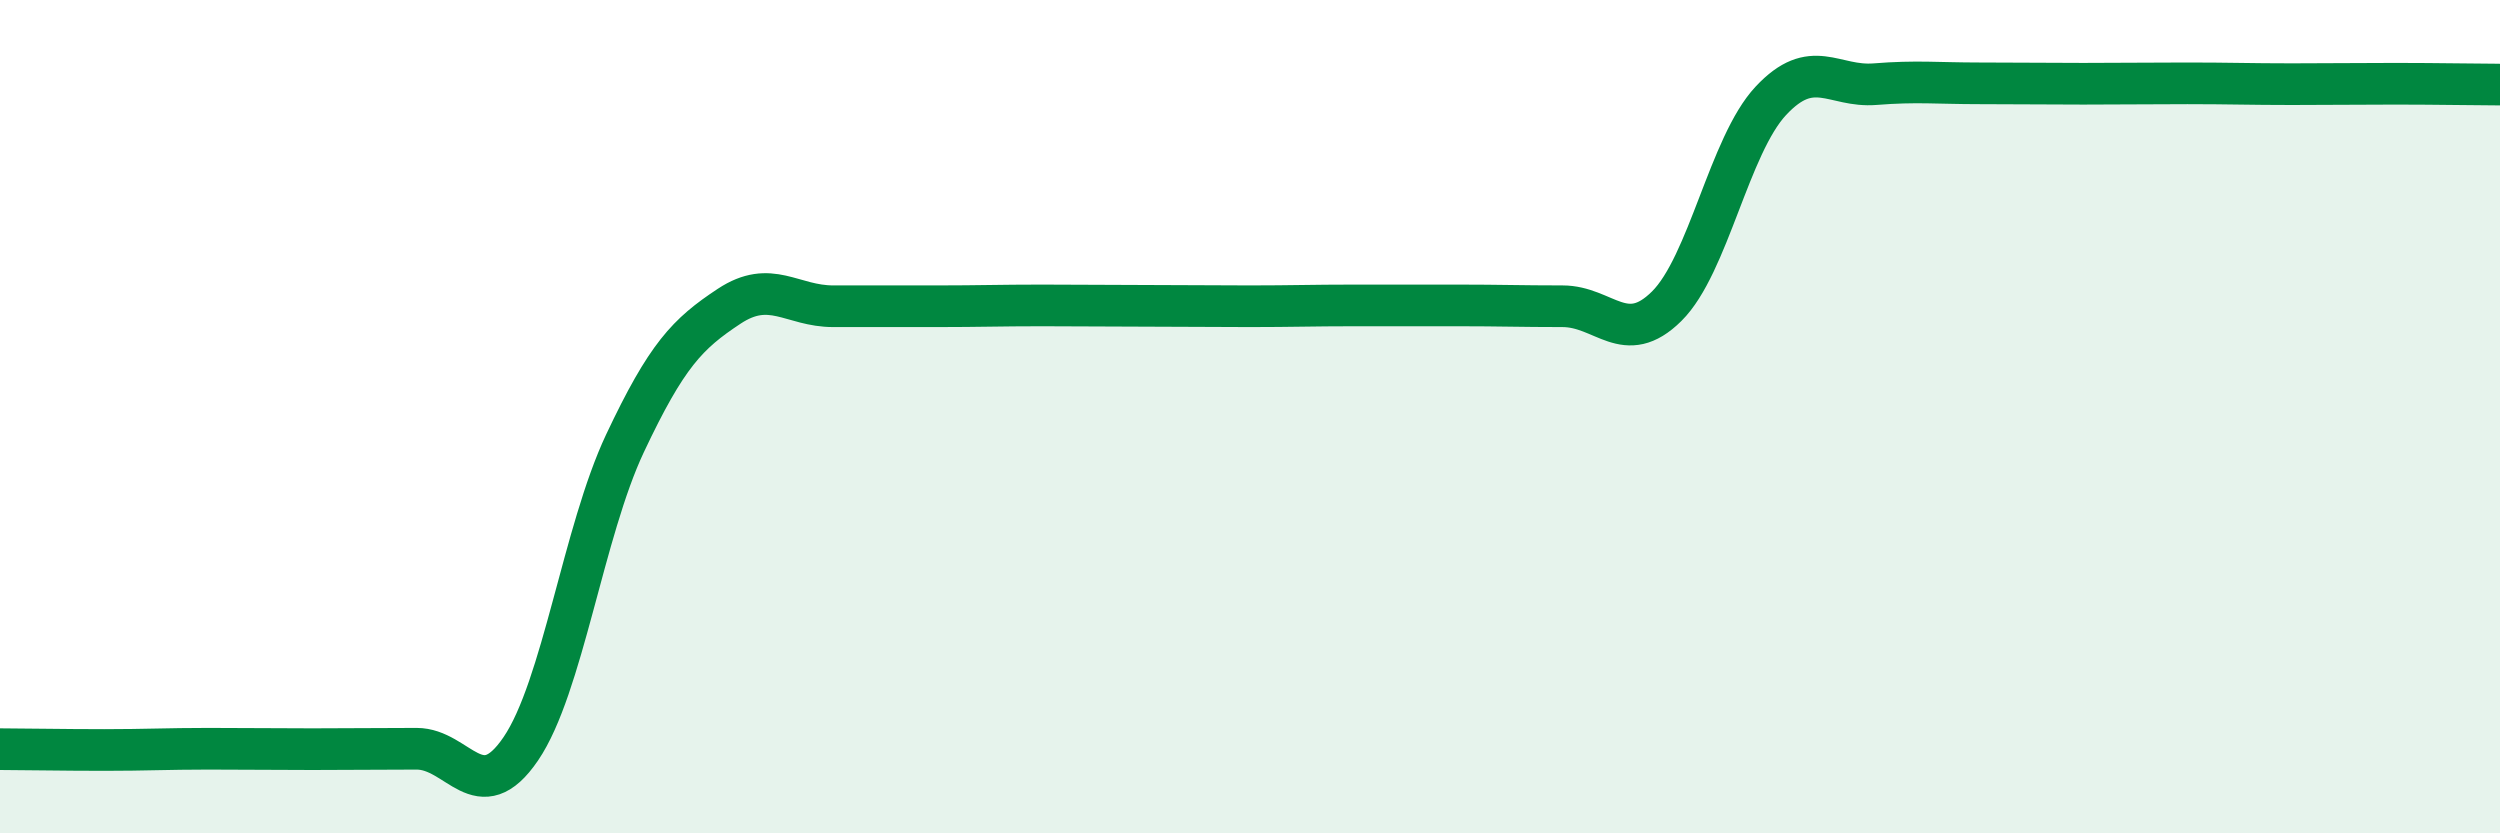
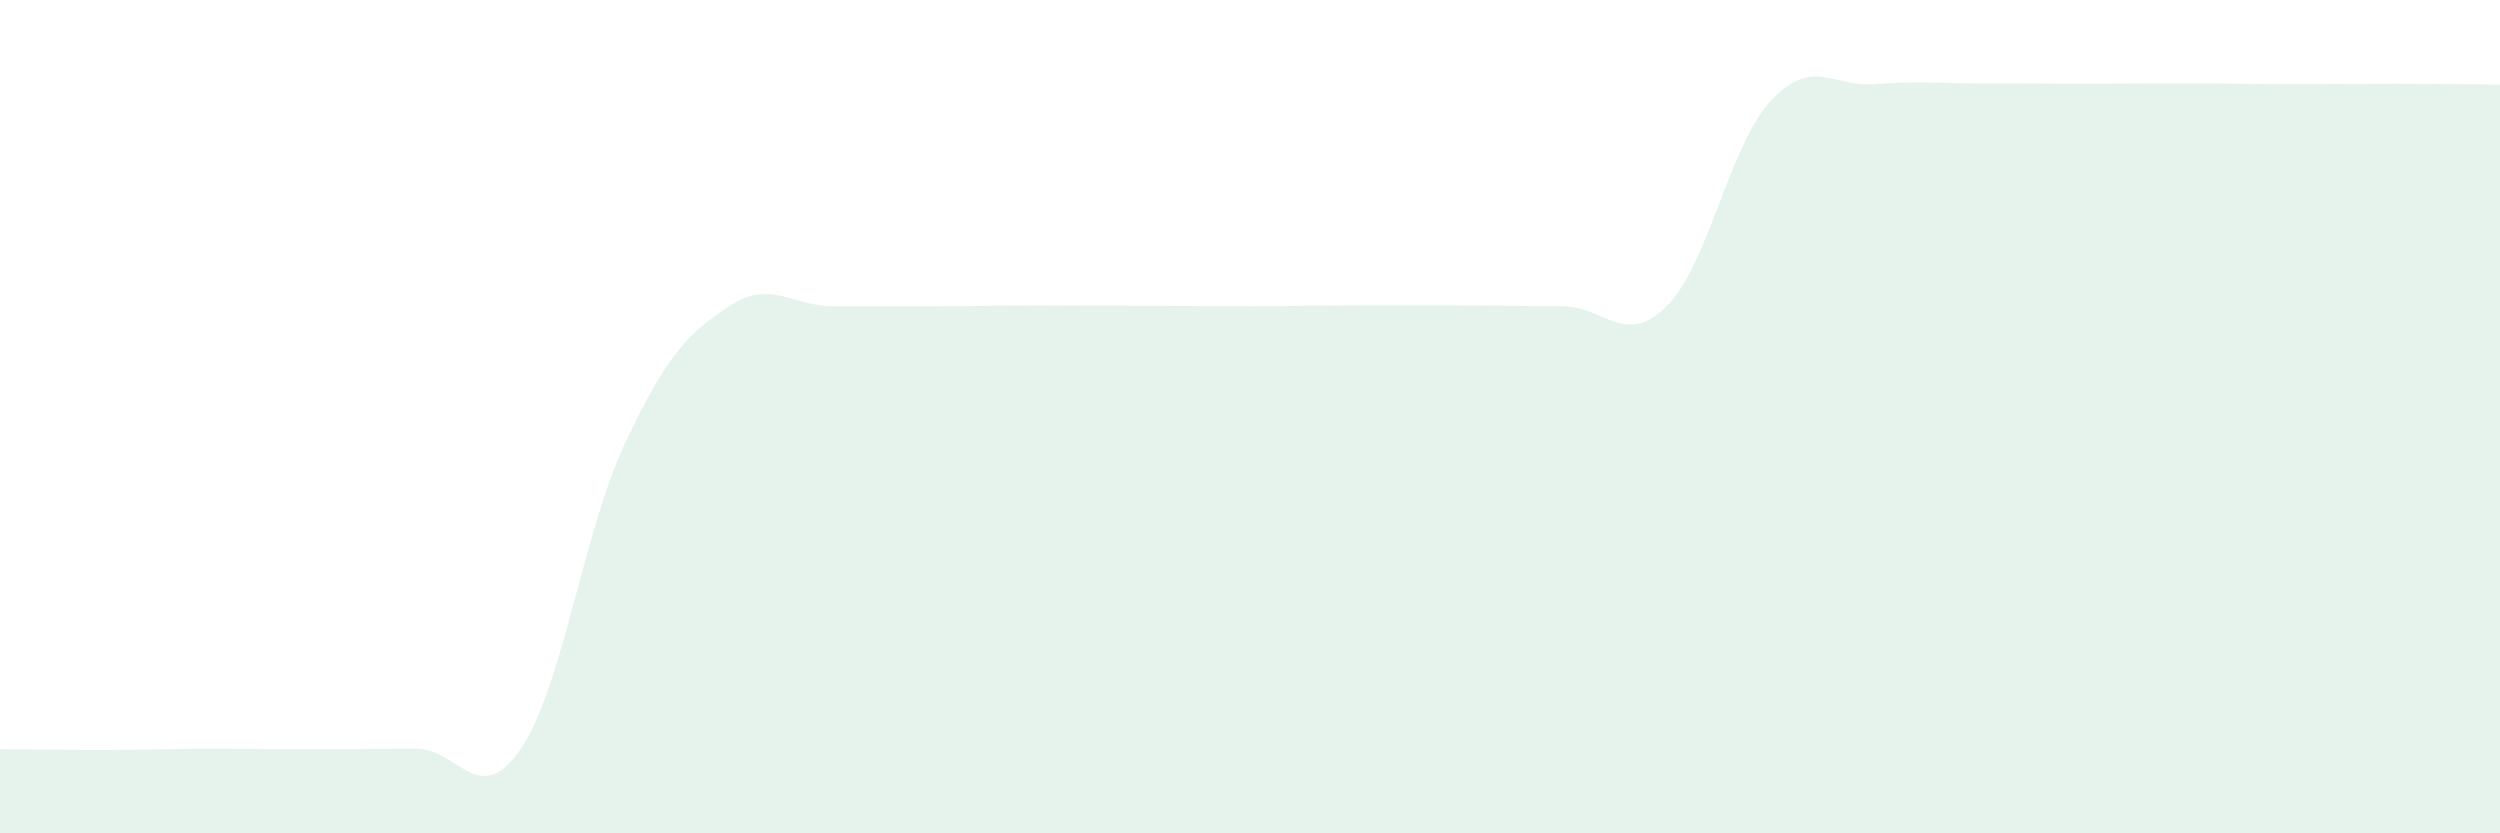
<svg xmlns="http://www.w3.org/2000/svg" width="60" height="20" viewBox="0 0 60 20">
  <path d="M 0,17.98 C 0.5,17.98 1.5,18 2.5,18 C 3.5,18 4,17.97 5,17.97 C 6,17.97 6.5,17.98 7.5,17.98 C 8.5,17.98 9,17.97 10,17.97 C 11,17.97 11.5,19.44 12.5,17.97 C 13.5,16.5 14,12.76 15,10.64 C 16,8.52 16.5,8.01 17.5,7.35 C 18.5,6.69 19,7.35 20,7.35 C 21,7.35 21.5,7.35 22.5,7.35 C 23.5,7.35 24,7.33 25,7.33 C 26,7.33 26.5,7.34 27.5,7.34 C 28.5,7.34 29,7.35 30,7.35 C 31,7.35 31.5,7.33 32.5,7.33 C 33.5,7.33 34,7.33 35,7.33 C 36,7.33 36.5,7.35 37.5,7.35 C 38.5,7.35 39,8.34 40,7.35 C 41,6.36 41.5,3.49 42.5,2.42 C 43.5,1.35 44,2.1 45,2.02 C 46,1.94 46.5,2 47.5,2 C 48.5,2 49,2.01 50,2.01 C 51,2.01 51.5,2 52.5,2 C 53.5,2 54,2.02 55,2.02 C 56,2.02 56.5,2.01 57.5,2.01 C 58.5,2.01 59.5,2.03 60,2.03L60 20L0 20Z" fill="#008740" opacity="0.1" stroke-linecap="round" stroke-linejoin="round" />
-   <path d="M 0,17.98 C 0.5,17.98 1.5,18 2.5,18 C 3.5,18 4,17.97 5,17.97 C 6,17.97 6.5,17.98 7.5,17.98 C 8.5,17.98 9,17.97 10,17.97 C 11,17.97 11.5,19.44 12.5,17.97 C 13.5,16.5 14,12.76 15,10.64 C 16,8.52 16.5,8.01 17.5,7.35 C 18.5,6.69 19,7.35 20,7.35 C 21,7.35 21.5,7.35 22.5,7.35 C 23.5,7.35 24,7.33 25,7.33 C 26,7.33 26.5,7.34 27.5,7.34 C 28.5,7.34 29,7.35 30,7.35 C 31,7.35 31.5,7.33 32.5,7.33 C 33.5,7.33 34,7.33 35,7.33 C 36,7.33 36.5,7.35 37.5,7.35 C 38.5,7.35 39,8.34 40,7.35 C 41,6.36 41.5,3.49 42.5,2.42 C 43.5,1.35 44,2.1 45,2.02 C 46,1.94 46.5,2 47.5,2 C 48.5,2 49,2.01 50,2.01 C 51,2.01 51.5,2 52.5,2 C 53.5,2 54,2.02 55,2.02 C 56,2.02 56.5,2.01 57.5,2.01 C 58.5,2.01 59.5,2.03 60,2.03" stroke="#008740" stroke-width="1" fill="none" stroke-linecap="round" stroke-linejoin="round" />
</svg>